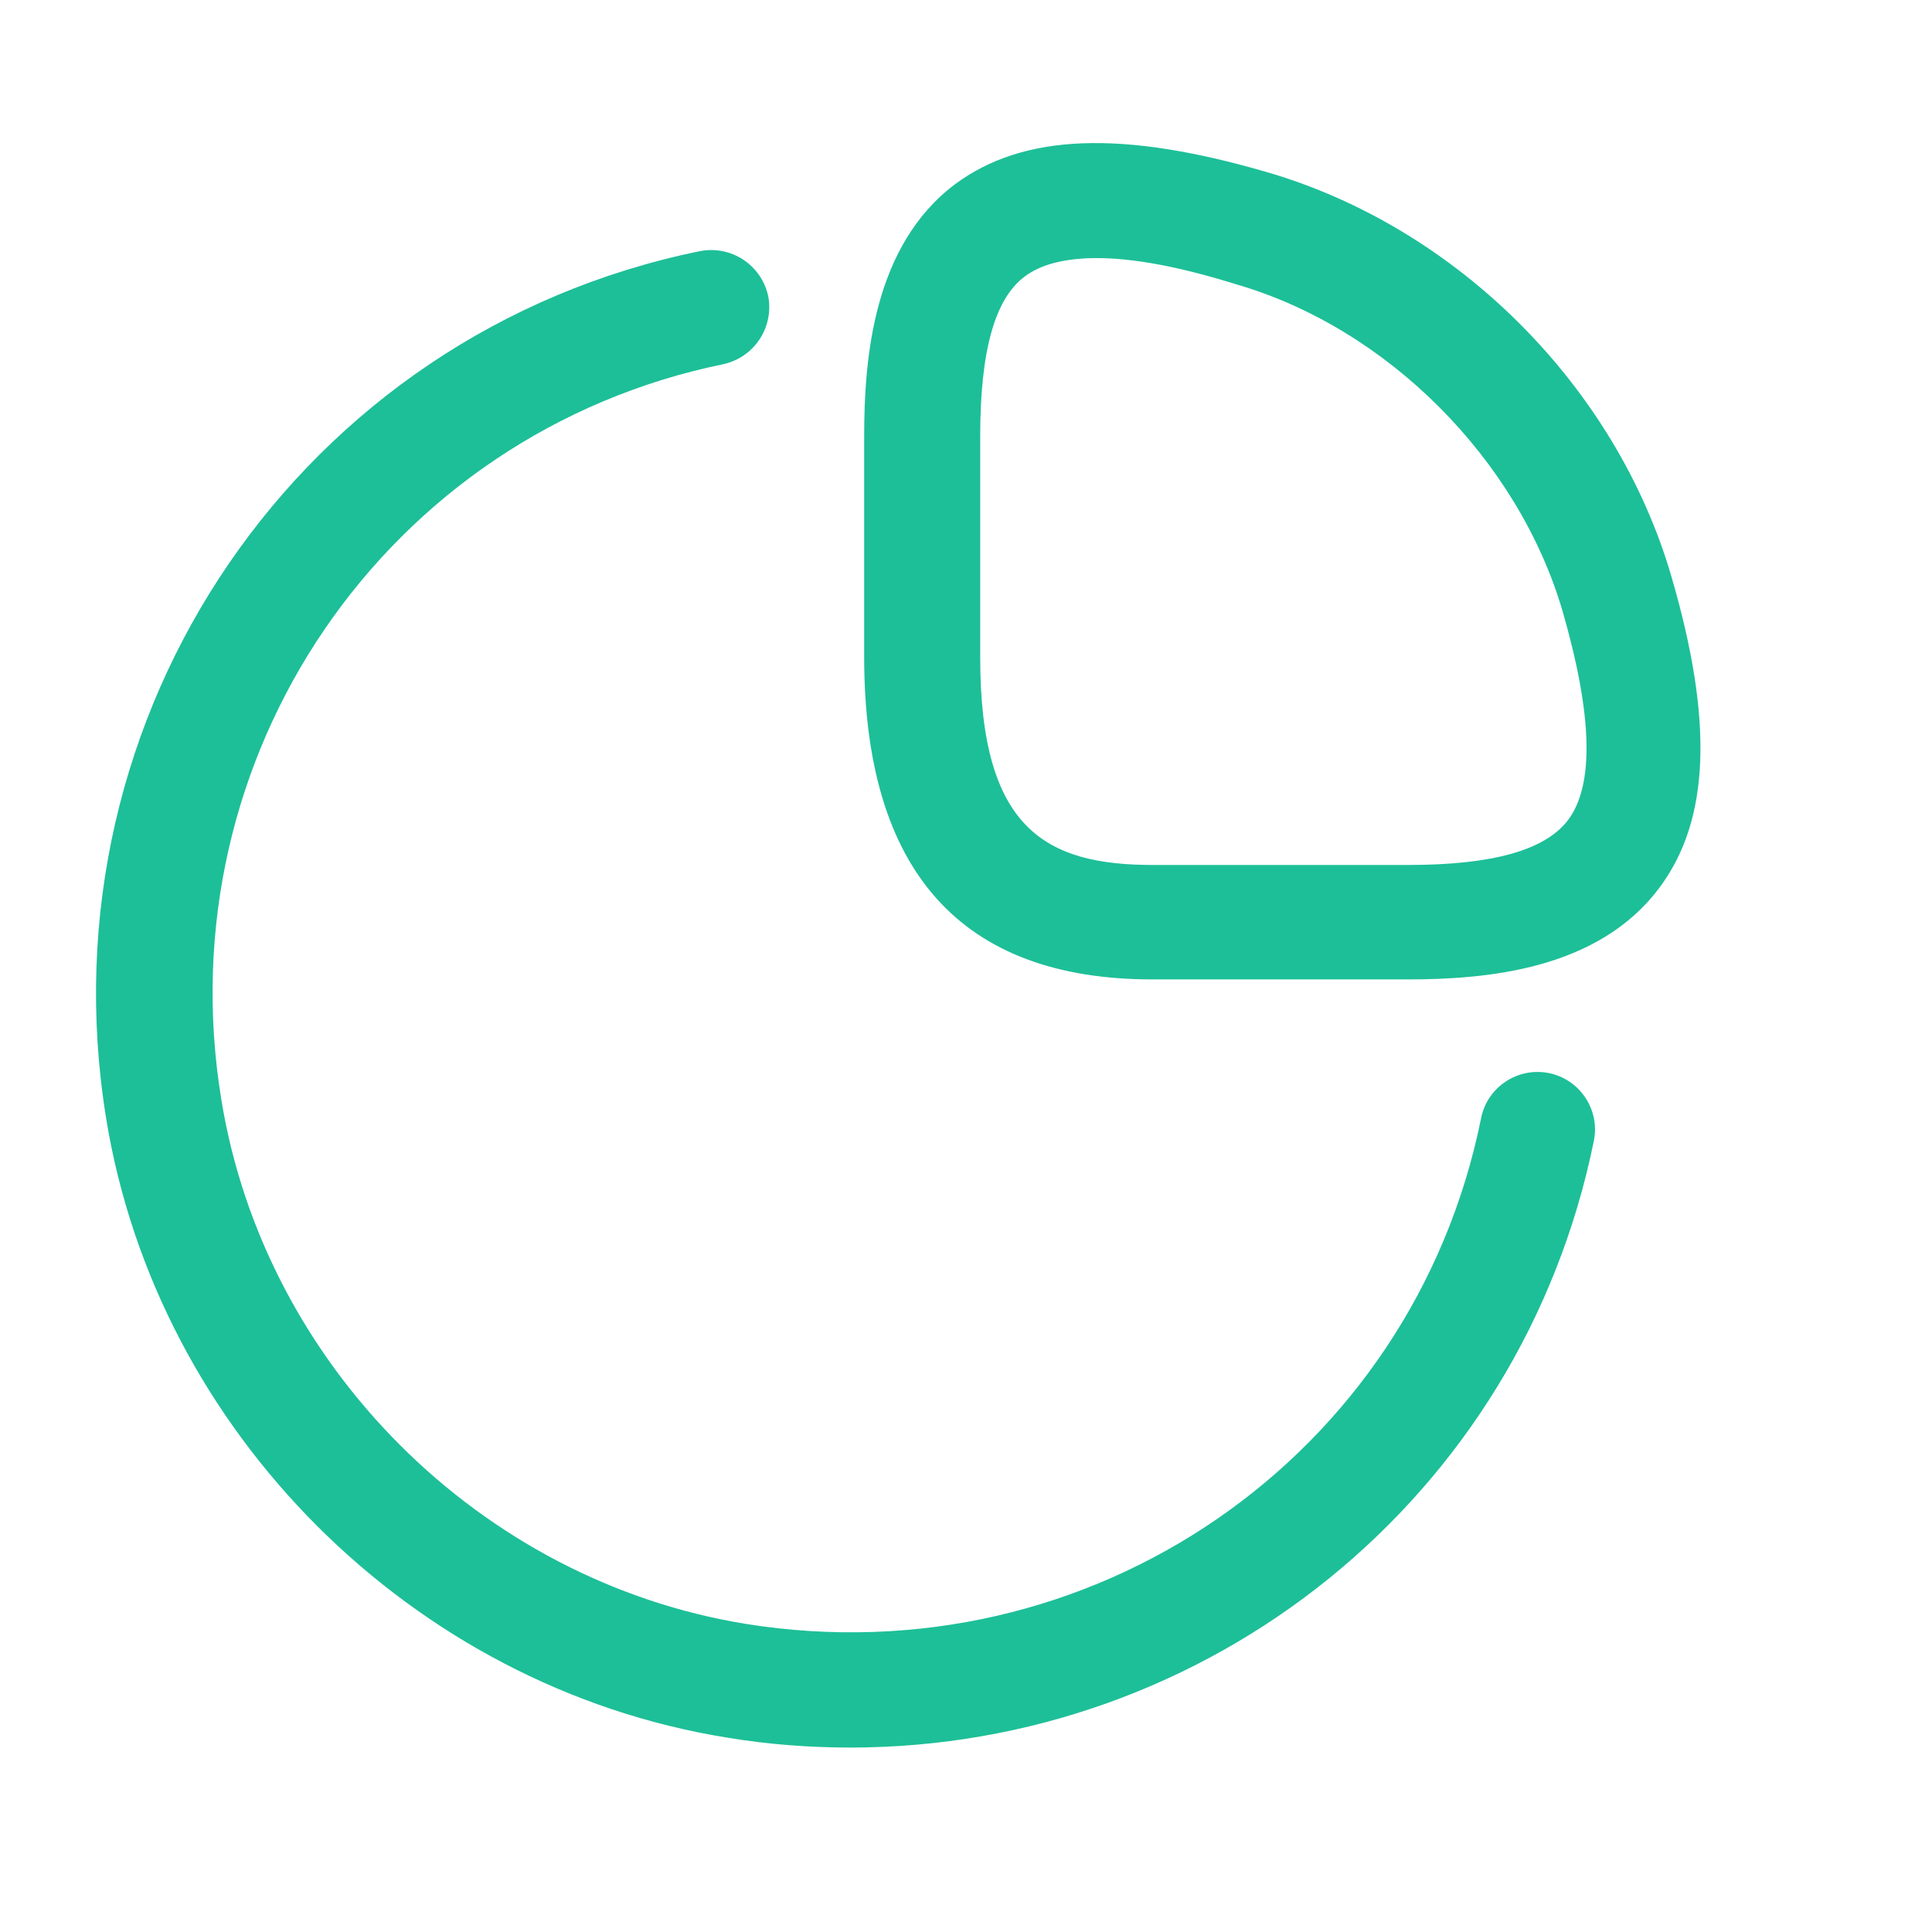
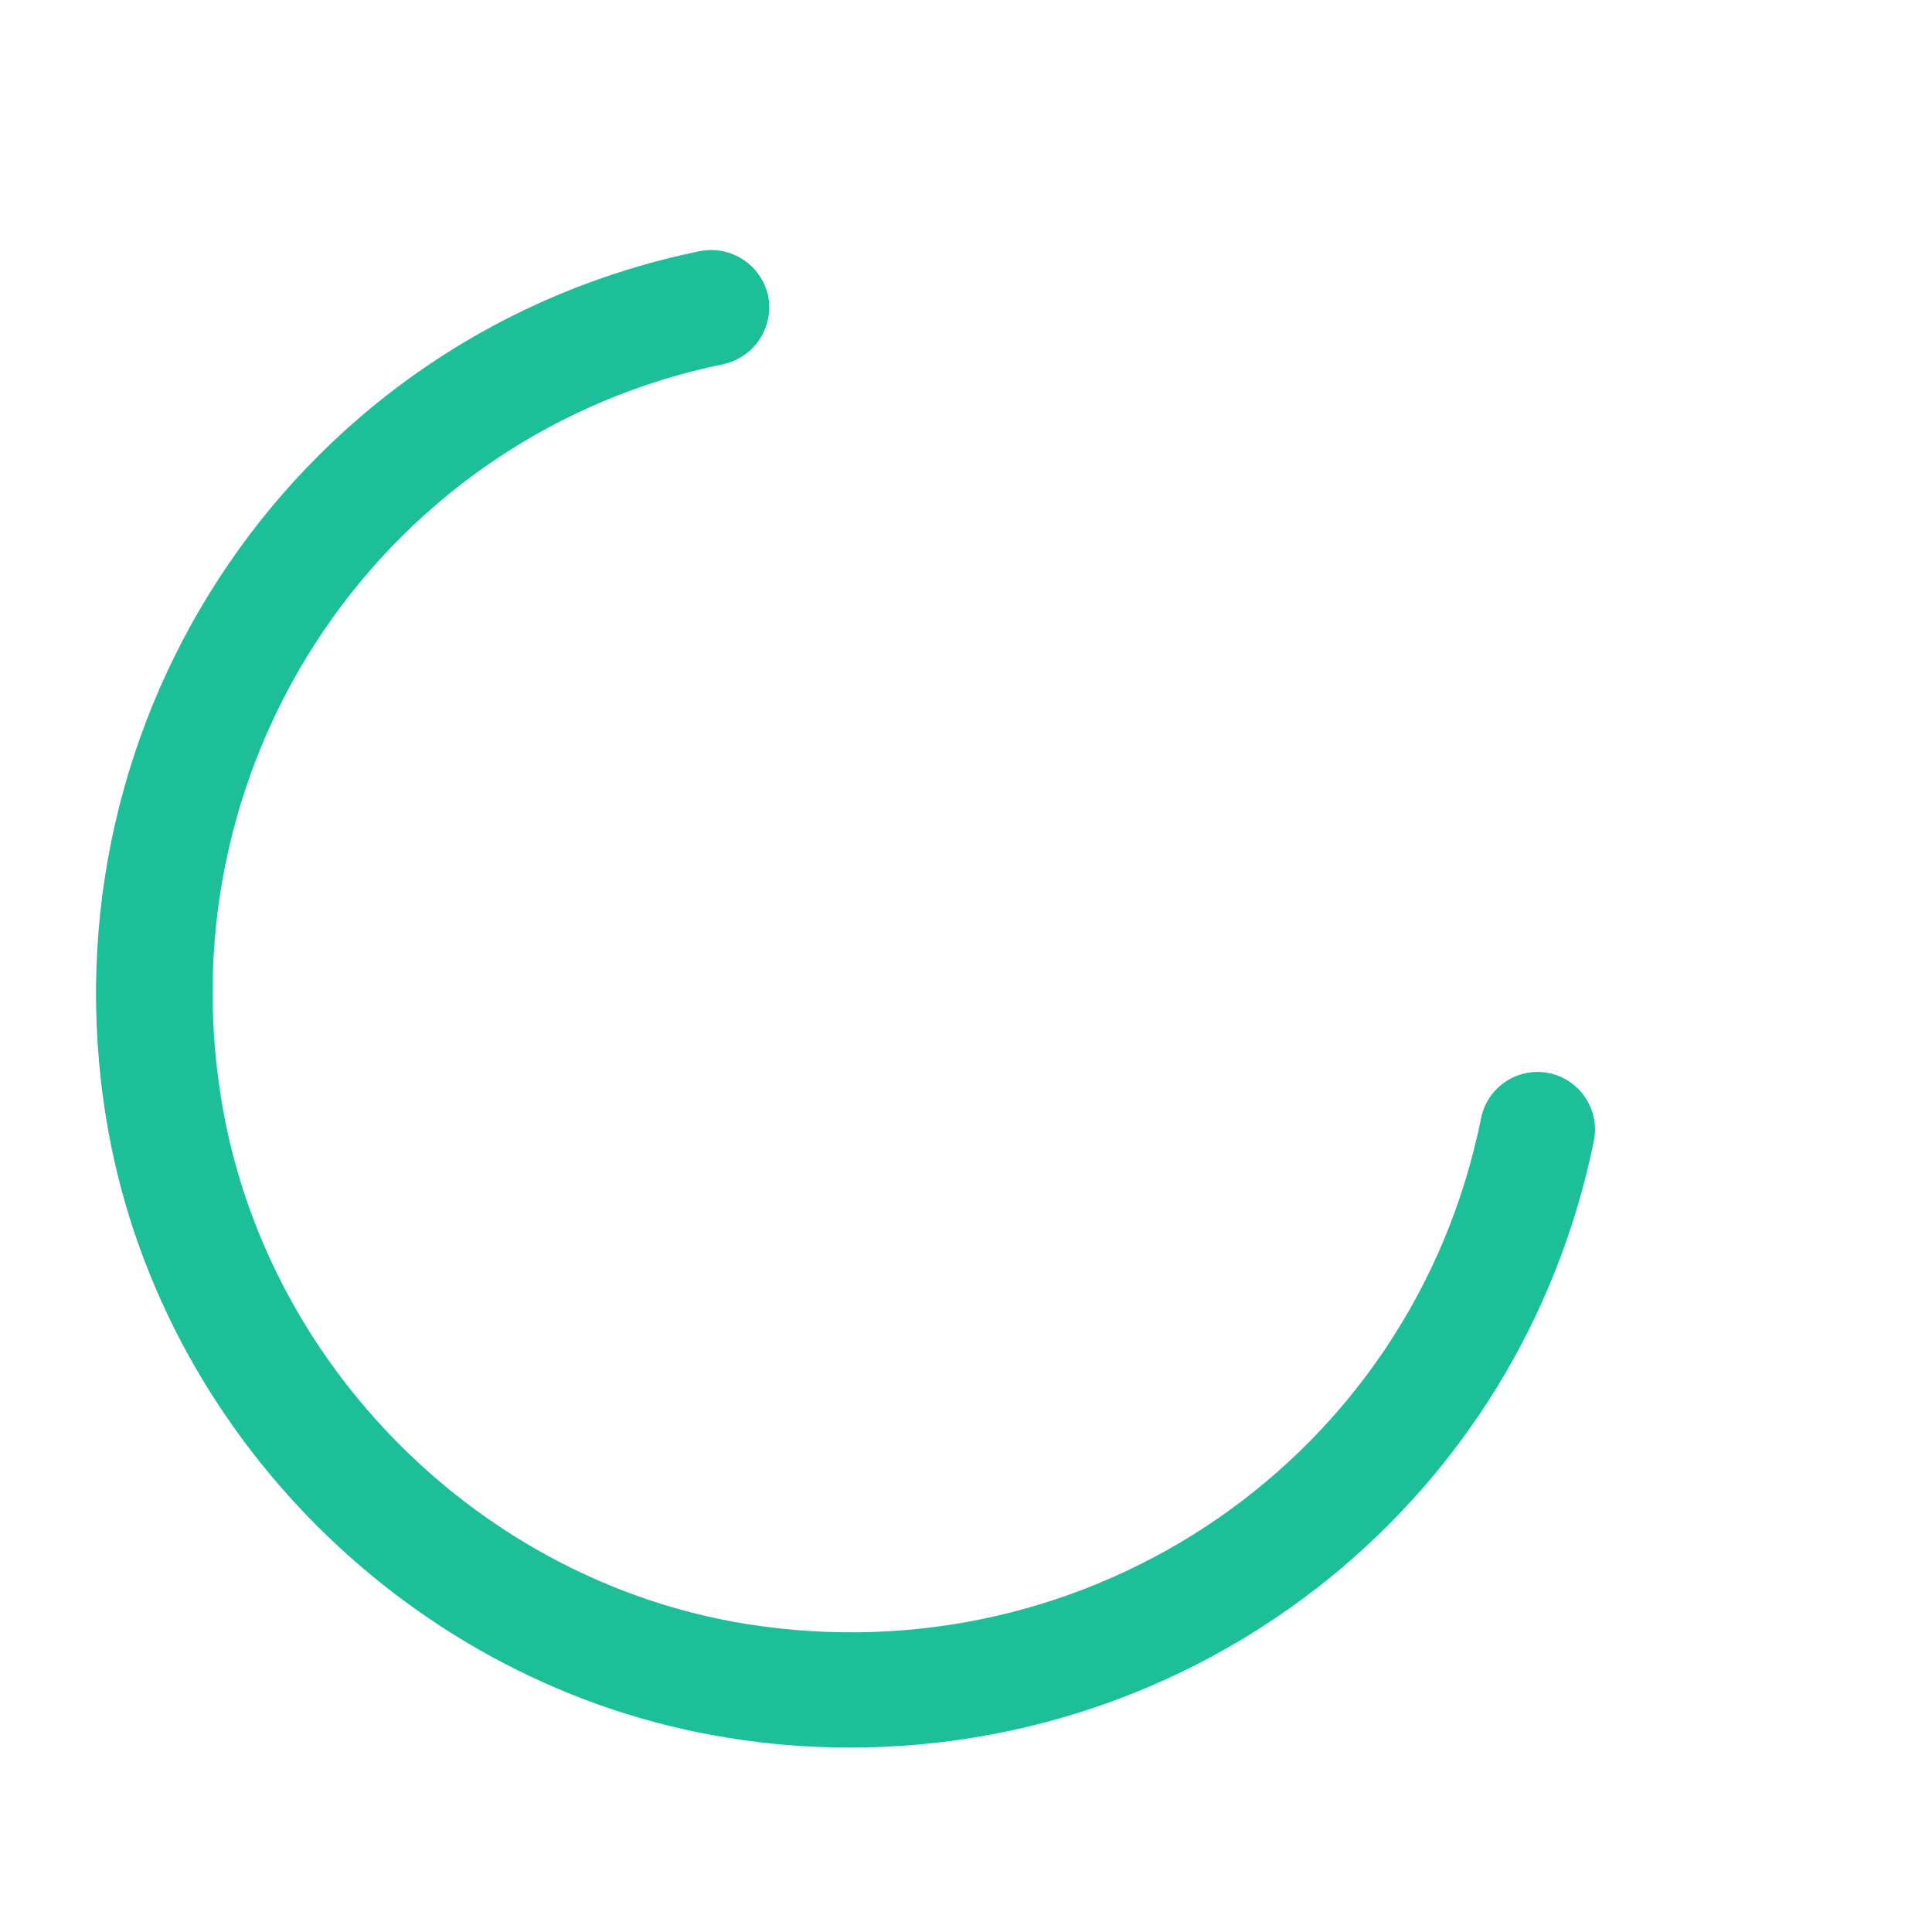
<svg xmlns="http://www.w3.org/2000/svg" fill="none" height="100%" overflow="visible" preserveAspectRatio="none" style="display: block;" viewBox="0 0 17 17" width="100%">
  <g id="vuesax/outline/graph">
    <g id="graph">
-       <path d="M12.383 8.618H10.139C8.456 8.618 7.604 7.665 7.604 5.779V3.839C7.604 3.15 7.685 2.163 8.402 1.622C9.003 1.176 9.868 1.142 11.146 1.514C12.822 2.001 14.221 3.4 14.708 5.076C15.079 6.347 15.046 7.219 14.6 7.813C14.059 8.537 13.072 8.618 12.383 8.618ZM9.652 2.271C9.375 2.271 9.159 2.325 9.017 2.433C8.753 2.629 8.625 3.089 8.625 3.839V5.786C8.625 7.3 9.206 7.611 10.145 7.611H12.389C13.133 7.611 13.592 7.482 13.795 7.219C14.032 6.908 14.012 6.286 13.748 5.373C13.356 4.042 12.207 2.886 10.875 2.501C10.375 2.345 9.97 2.271 9.652 2.271Z" fill="#1DBF98" id="Vector" />
      <path d="M7.483 15.377C7.124 15.377 6.759 15.35 6.394 15.289C3.63 14.843 1.379 12.599 0.933 9.835C0.358 6.279 2.65 2.927 6.158 2.21C6.435 2.156 6.698 2.332 6.759 2.602C6.813 2.879 6.638 3.143 6.367 3.204C3.4 3.812 1.453 6.651 1.947 9.672C2.325 12.011 4.225 13.91 6.563 14.289C9.598 14.775 12.43 12.822 13.032 9.841C13.086 9.564 13.356 9.388 13.627 9.442C13.904 9.497 14.079 9.767 14.025 10.037C13.383 13.194 10.626 15.377 7.483 15.377Z" fill="#1DBF98" id="Vector_2" />
-       <path d="M16.222 0H0V16.222H16.222V0Z" fill="#1DBF98" id="Vector_3" opacity="0" />
    </g>
  </g>
</svg>